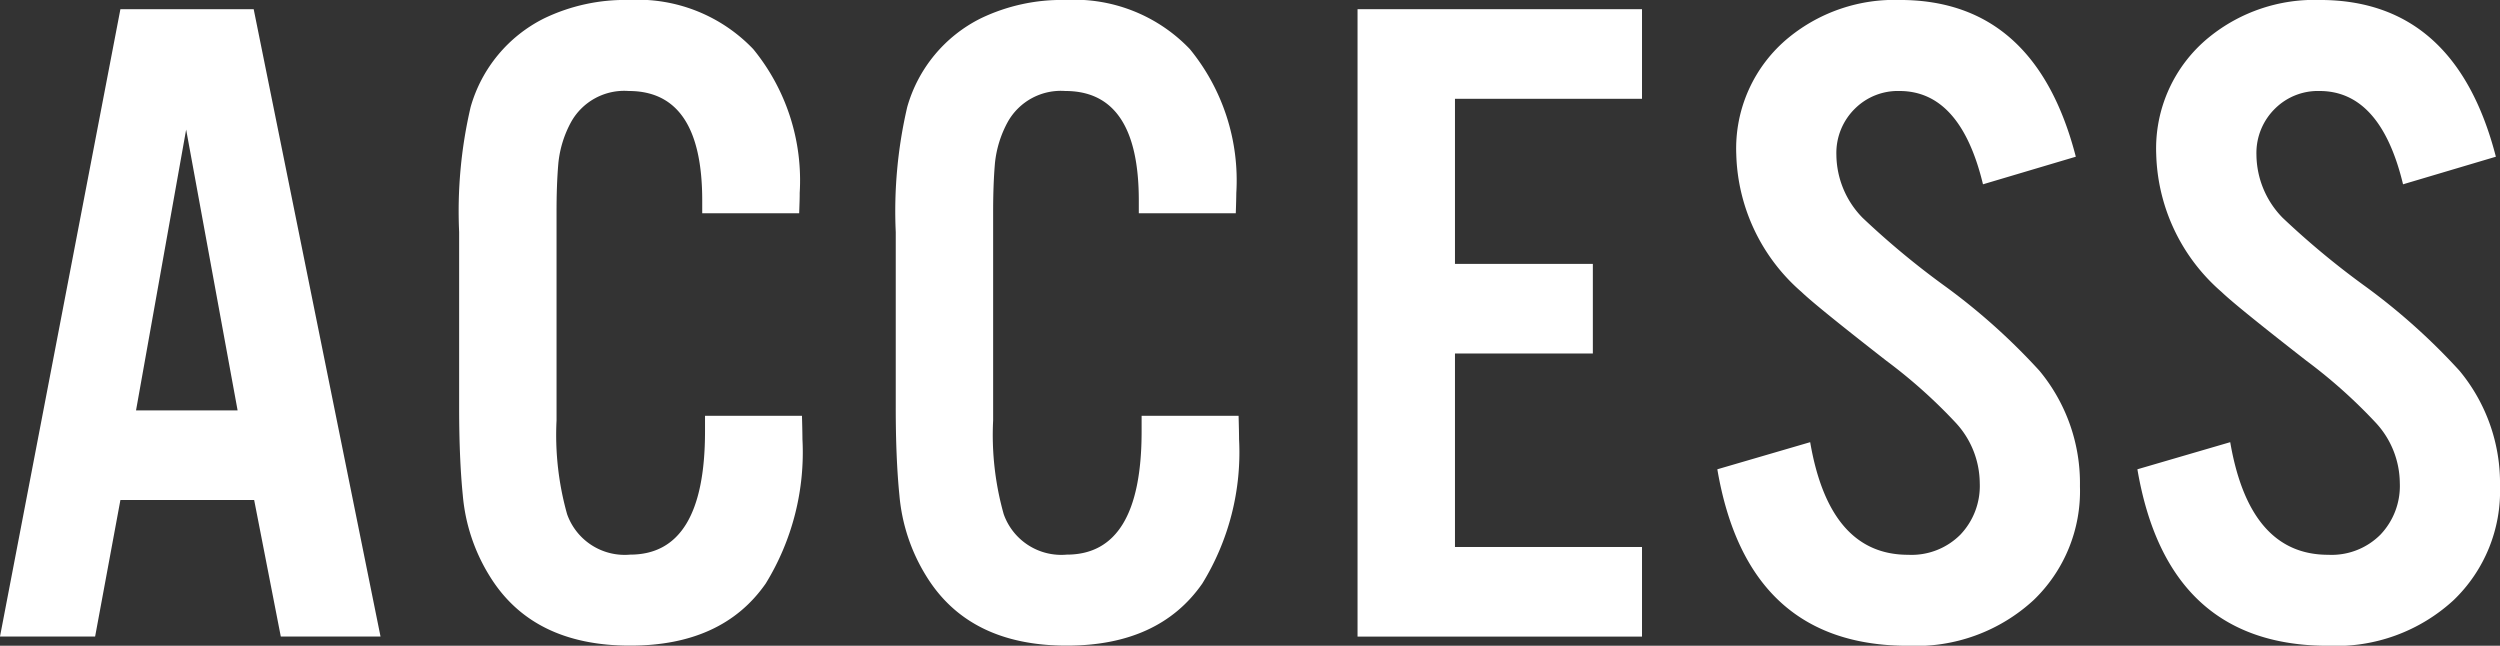
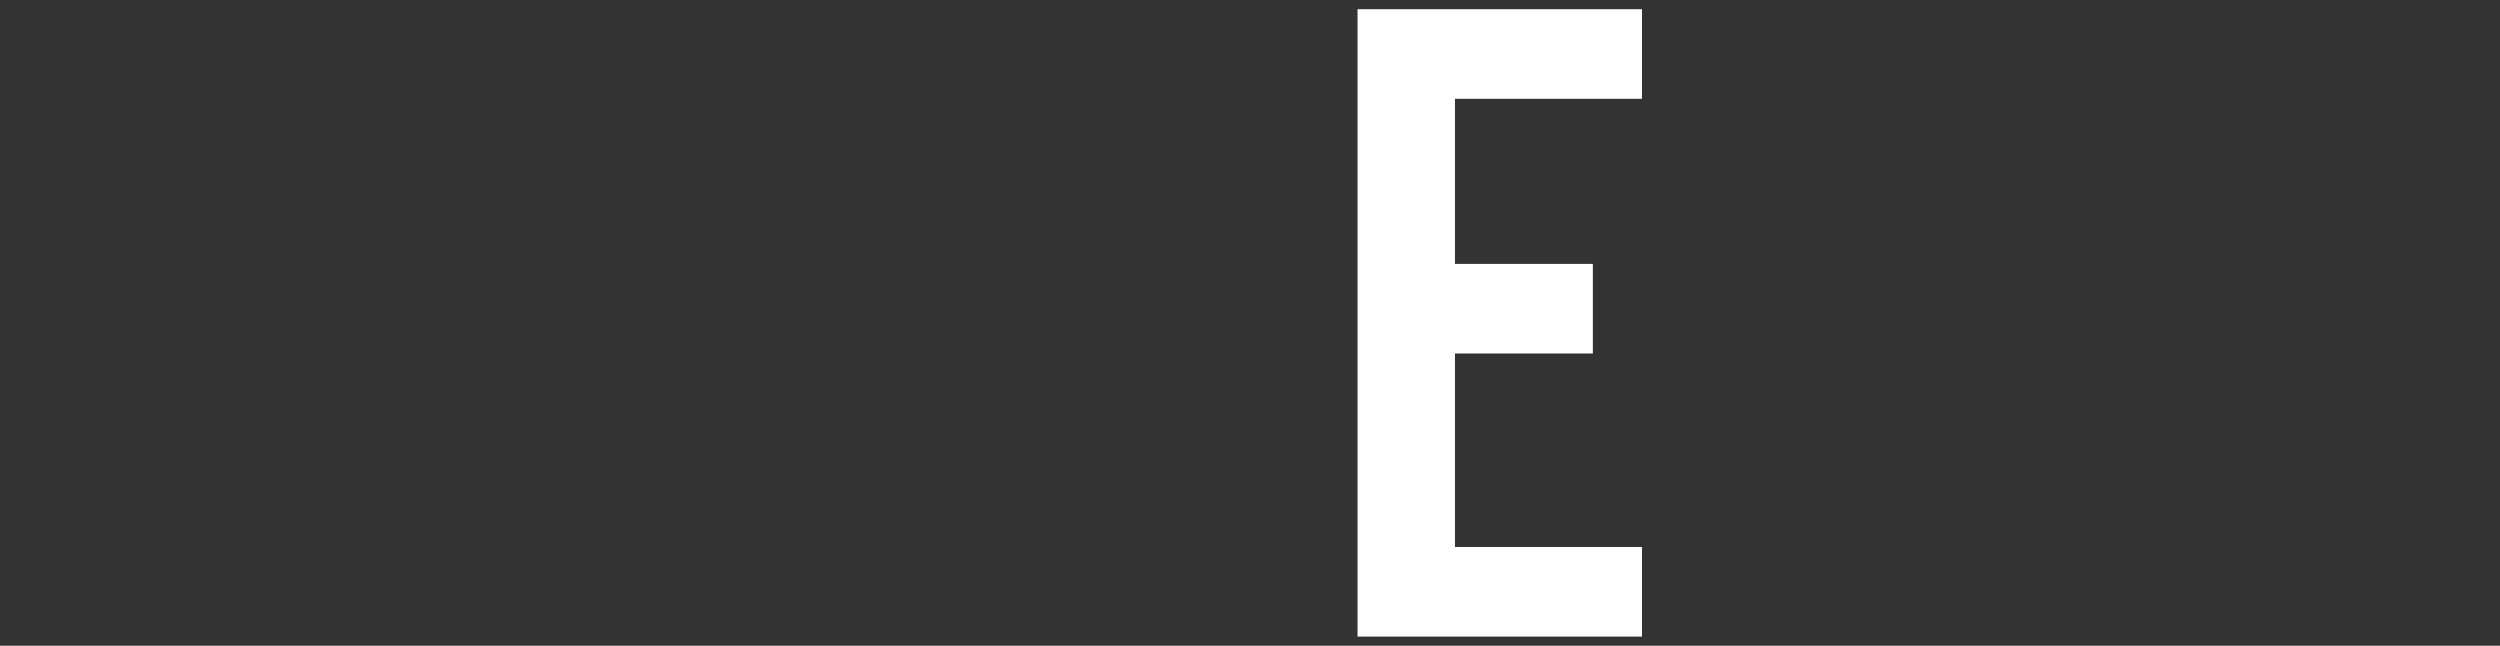
<svg xmlns="http://www.w3.org/2000/svg" width="115.085" height="29.725" viewBox="0 0 115.085 29.725">
  <rect x="0" y="0" width="115.085" height="29.725" fill="#333333" stroke="none" />
  <g id="グループ_1712" data-name="グループ 1712" transform="translate(-1934.585 -232.16)">
    <g id="グループ_1711" data-name="グループ 1711">
-       <path id="パス_15850" data-name="パス 15850" d="M1946.285,255.178h-6.157l-1.164,6.283h-4.379l5.543-28.878h6.135l5.839,28.878h-4.591Zm-.762-4.126-2.369-12.926-2.307,12.926Z" fill="#fff" />
-       <path id="パス_15851" data-name="パス 15851" d="M1971.374,241.977h-4.463v-.593q0-5.036-3.385-5.035a2.8,2.8,0,0,0-2.645,1.417,4.984,4.984,0,0,0-.592,1.9q-.085.974-.084,2.243v9.605a13.473,13.473,0,0,0,.486,4.316,2.811,2.811,0,0,0,2.9,1.862q3.448,0,3.449-5.67v-.72h4.463q.021.741.022,1.079a11.534,11.534,0,0,1-1.692,6.643q-1.991,2.857-6.242,2.857-4.506,0-6.473-3.216a8.407,8.407,0,0,1-1.228-3.7q-.169-1.692-.169-4.062v-8.06a21.076,21.076,0,0,1,.529-5.755,6.557,6.557,0,0,1,3.385-4.083,8.593,8.593,0,0,1,3.893-.846,7.348,7.348,0,0,1,5.733,2.263,9.541,9.541,0,0,1,2.137,6.622C1971.4,241.271,1971.388,241.581,1971.374,241.977Z" fill="#fff" />
-       <path id="パス_15852" data-name="パス 15852" d="M1991.473,241.977h-4.464v-.593q0-5.036-3.385-5.035a2.8,2.8,0,0,0-2.644,1.417,5,5,0,0,0-.593,1.9q-.084.974-.084,2.243v9.605a13.439,13.439,0,0,0,.487,4.316,2.811,2.811,0,0,0,2.9,1.862q3.449,0,3.448-5.67v-.72h4.464q.021.741.022,1.079a11.525,11.525,0,0,1-1.693,6.643q-1.989,2.857-6.241,2.857-4.506,0-6.474-3.216a8.417,8.417,0,0,1-1.227-3.7q-.17-1.692-.169-4.062v-8.06a21.134,21.134,0,0,1,.528-5.755,6.556,6.556,0,0,1,3.386-4.083,8.592,8.592,0,0,1,3.892-.846,7.348,7.348,0,0,1,5.734,2.263,9.541,9.541,0,0,1,2.137,6.622C1991.495,241.271,1991.487,241.581,1991.473,241.977Z" fill="#fff" />
      <path id="パス_15853" data-name="パス 15853" d="M2010.173,232.583v4.125h-8.61v7.6h6.347v4.125h-6.347v8.907h8.61v4.125h-13.095V232.583Z" fill="#fff" />
-       <path id="パス_15854" data-name="パス 15854" d="M2030.143,239.374l-4.273,1.27q-1.038-4.3-3.851-4.295a2.8,2.8,0,0,0-2.031.8,2.859,2.859,0,0,0-.867,2.137,4.191,4.191,0,0,0,1.206,2.9,37.587,37.587,0,0,0,3.829,3.173,29.047,29.047,0,0,1,4.316,3.872,8.1,8.1,0,0,1,1.861,5.31,6.955,6.955,0,0,1-2.136,5.247,7.987,7.987,0,0,1-5.776,2.1q-7.4,0-8.78-8.125l4.274-1.248q.888,5.184,4.506,5.184a3.174,3.174,0,0,0,2.412-.931,3.25,3.25,0,0,0,.888-2.37,4.128,4.128,0,0,0-1.121-2.793,23.9,23.9,0,0,0-3.173-2.834q-3.259-2.54-3.914-3.174a8.68,8.68,0,0,1-3-6.325,6.6,6.6,0,0,1,2.434-5.4,7.687,7.687,0,0,1,5.1-1.713Q2028.281,232.16,2030.143,239.374Z" fill="#fff" />
-       <path id="パス_15855" data-name="パス 15855" d="M2049.48,239.374l-4.273,1.27q-1.038-4.3-3.851-4.295a2.8,2.8,0,0,0-2.031.8,2.859,2.859,0,0,0-.867,2.137,4.192,4.192,0,0,0,1.206,2.9,37.609,37.609,0,0,0,3.829,3.173,29.038,29.038,0,0,1,4.316,3.872,8.1,8.1,0,0,1,1.861,5.31,6.959,6.959,0,0,1-2.136,5.247,7.987,7.987,0,0,1-5.776,2.1q-7.4,0-8.78-8.125l4.273-1.248q.89,5.184,4.507,5.184a3.174,3.174,0,0,0,2.412-.931,3.251,3.251,0,0,0,.888-2.37,4.128,4.128,0,0,0-1.121-2.793,23.9,23.9,0,0,0-3.173-2.834q-3.26-2.54-3.914-3.174a8.68,8.68,0,0,1-3.005-6.325,6.6,6.6,0,0,1,2.434-5.4,7.685,7.685,0,0,1,5.1-1.713Q2047.618,232.16,2049.48,239.374Z" fill="#fff" />
    </g>
  </g>
</svg>